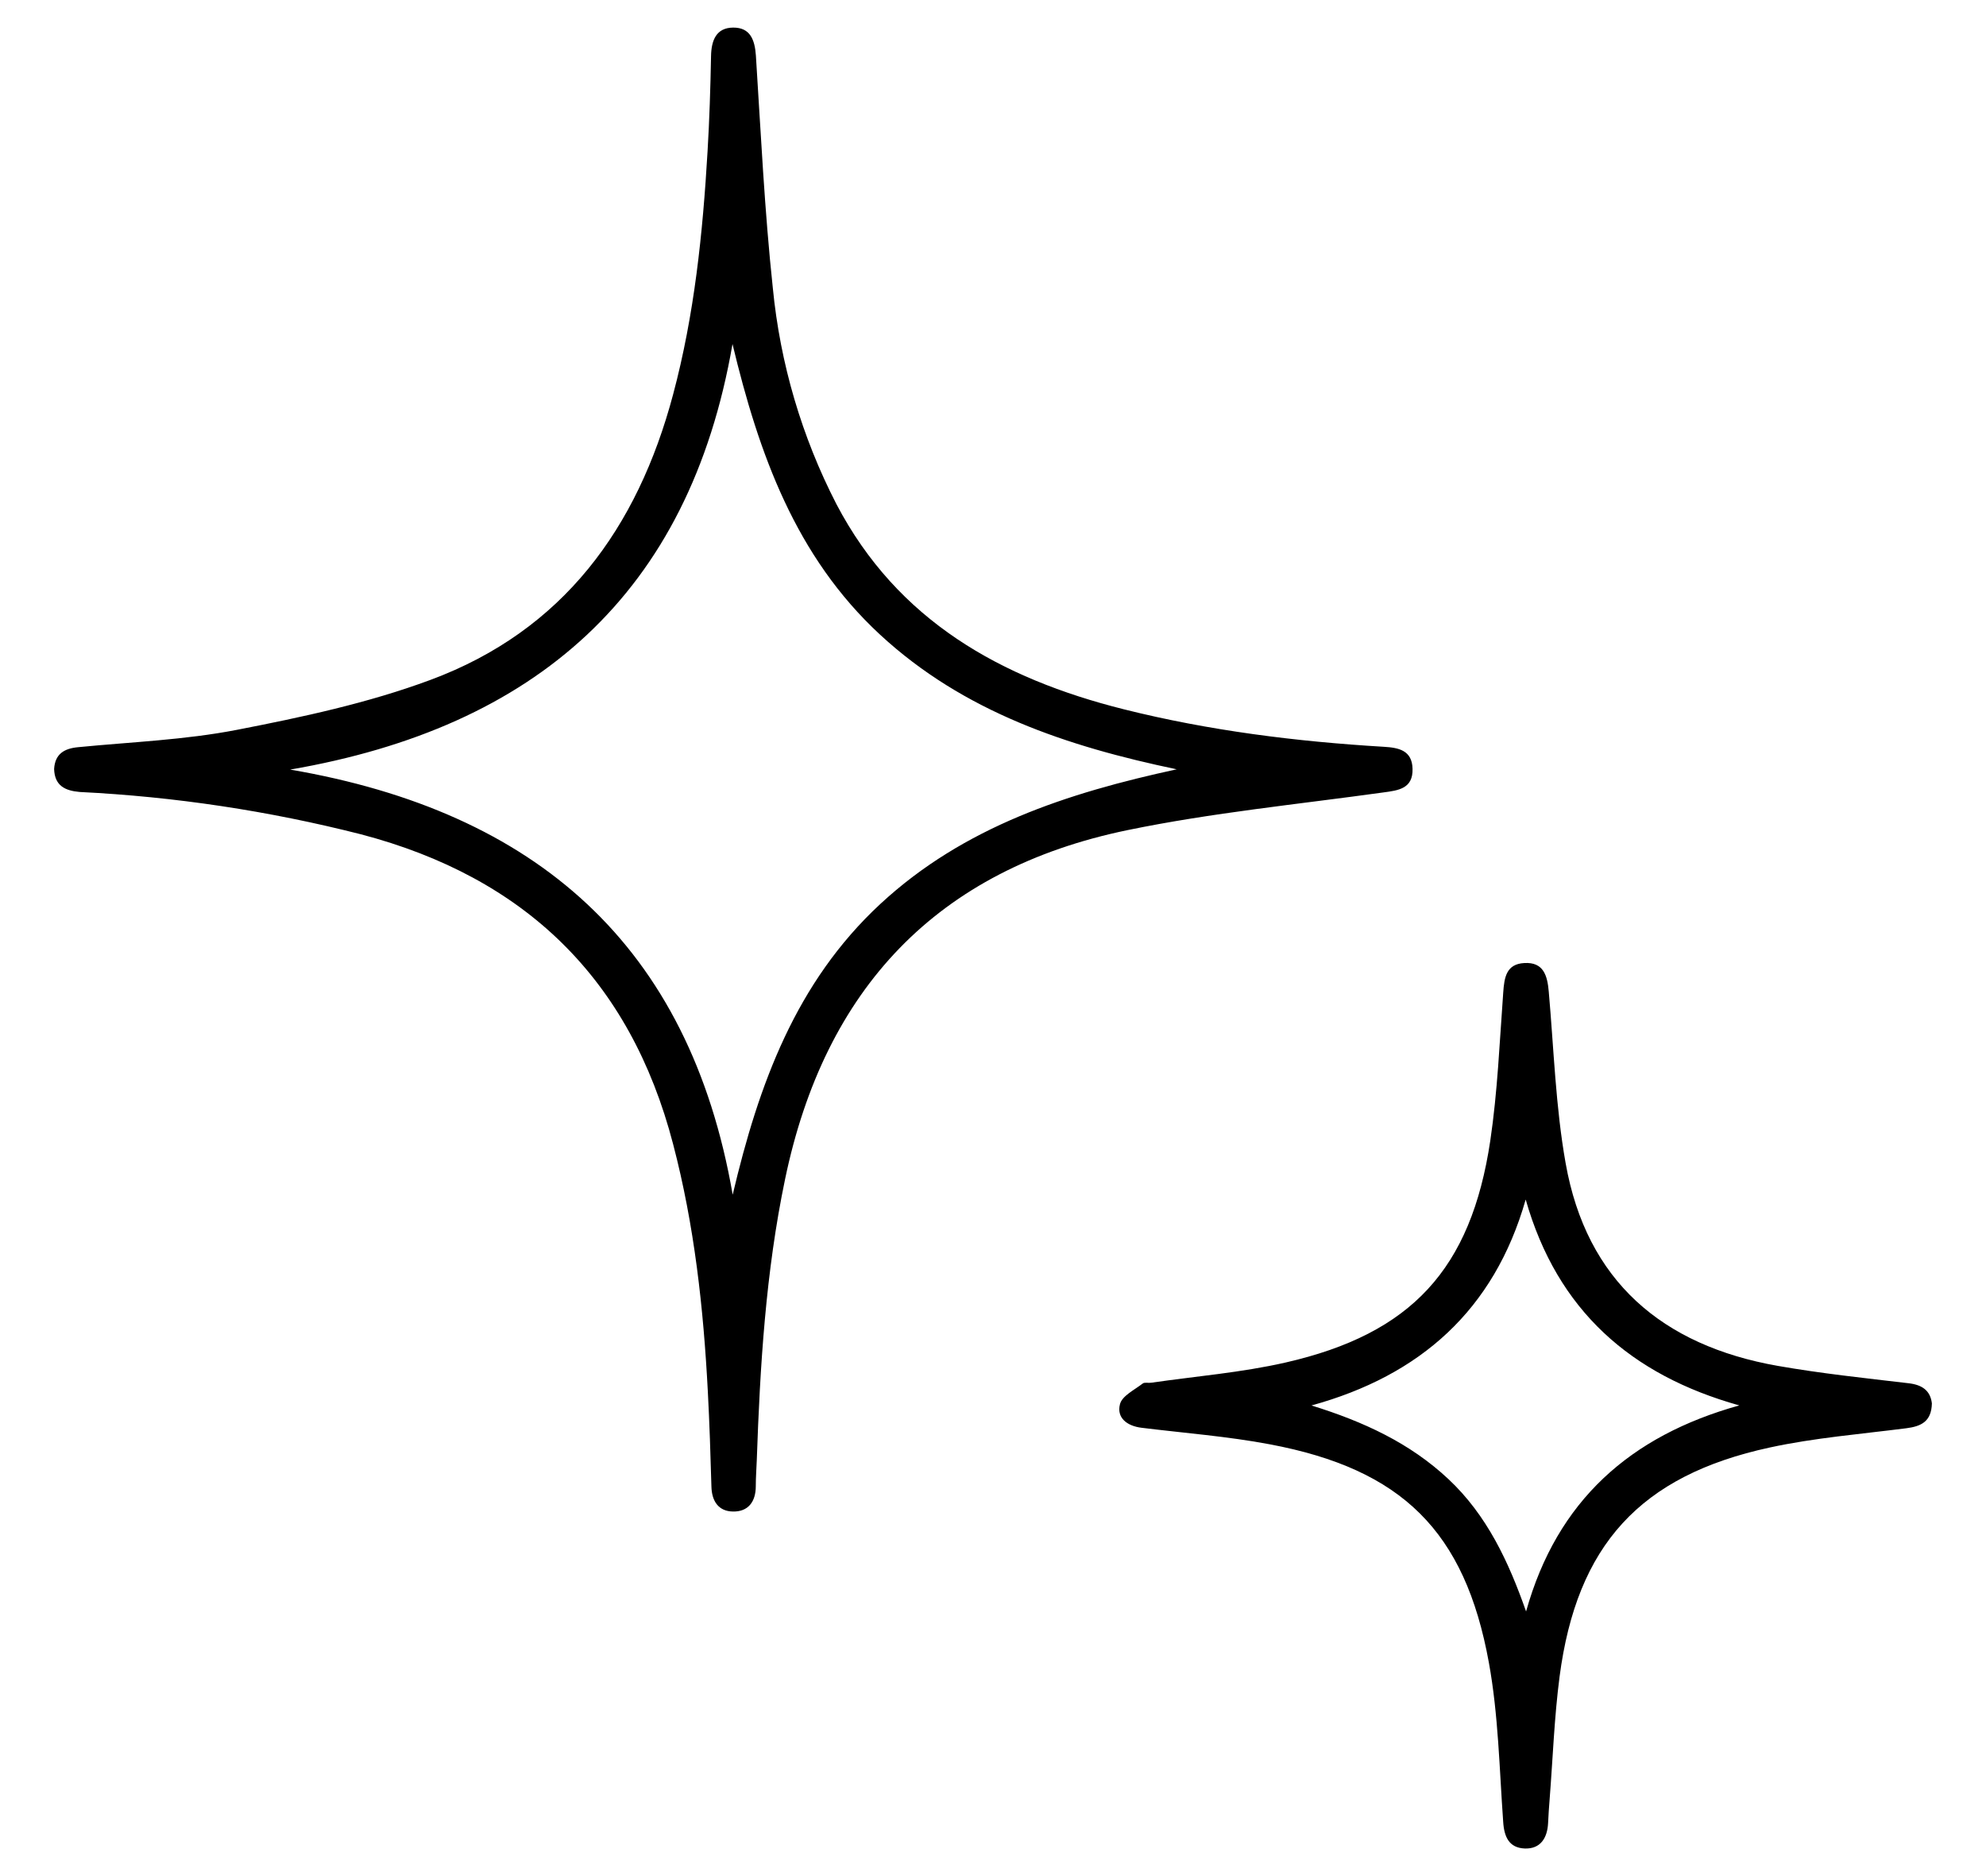
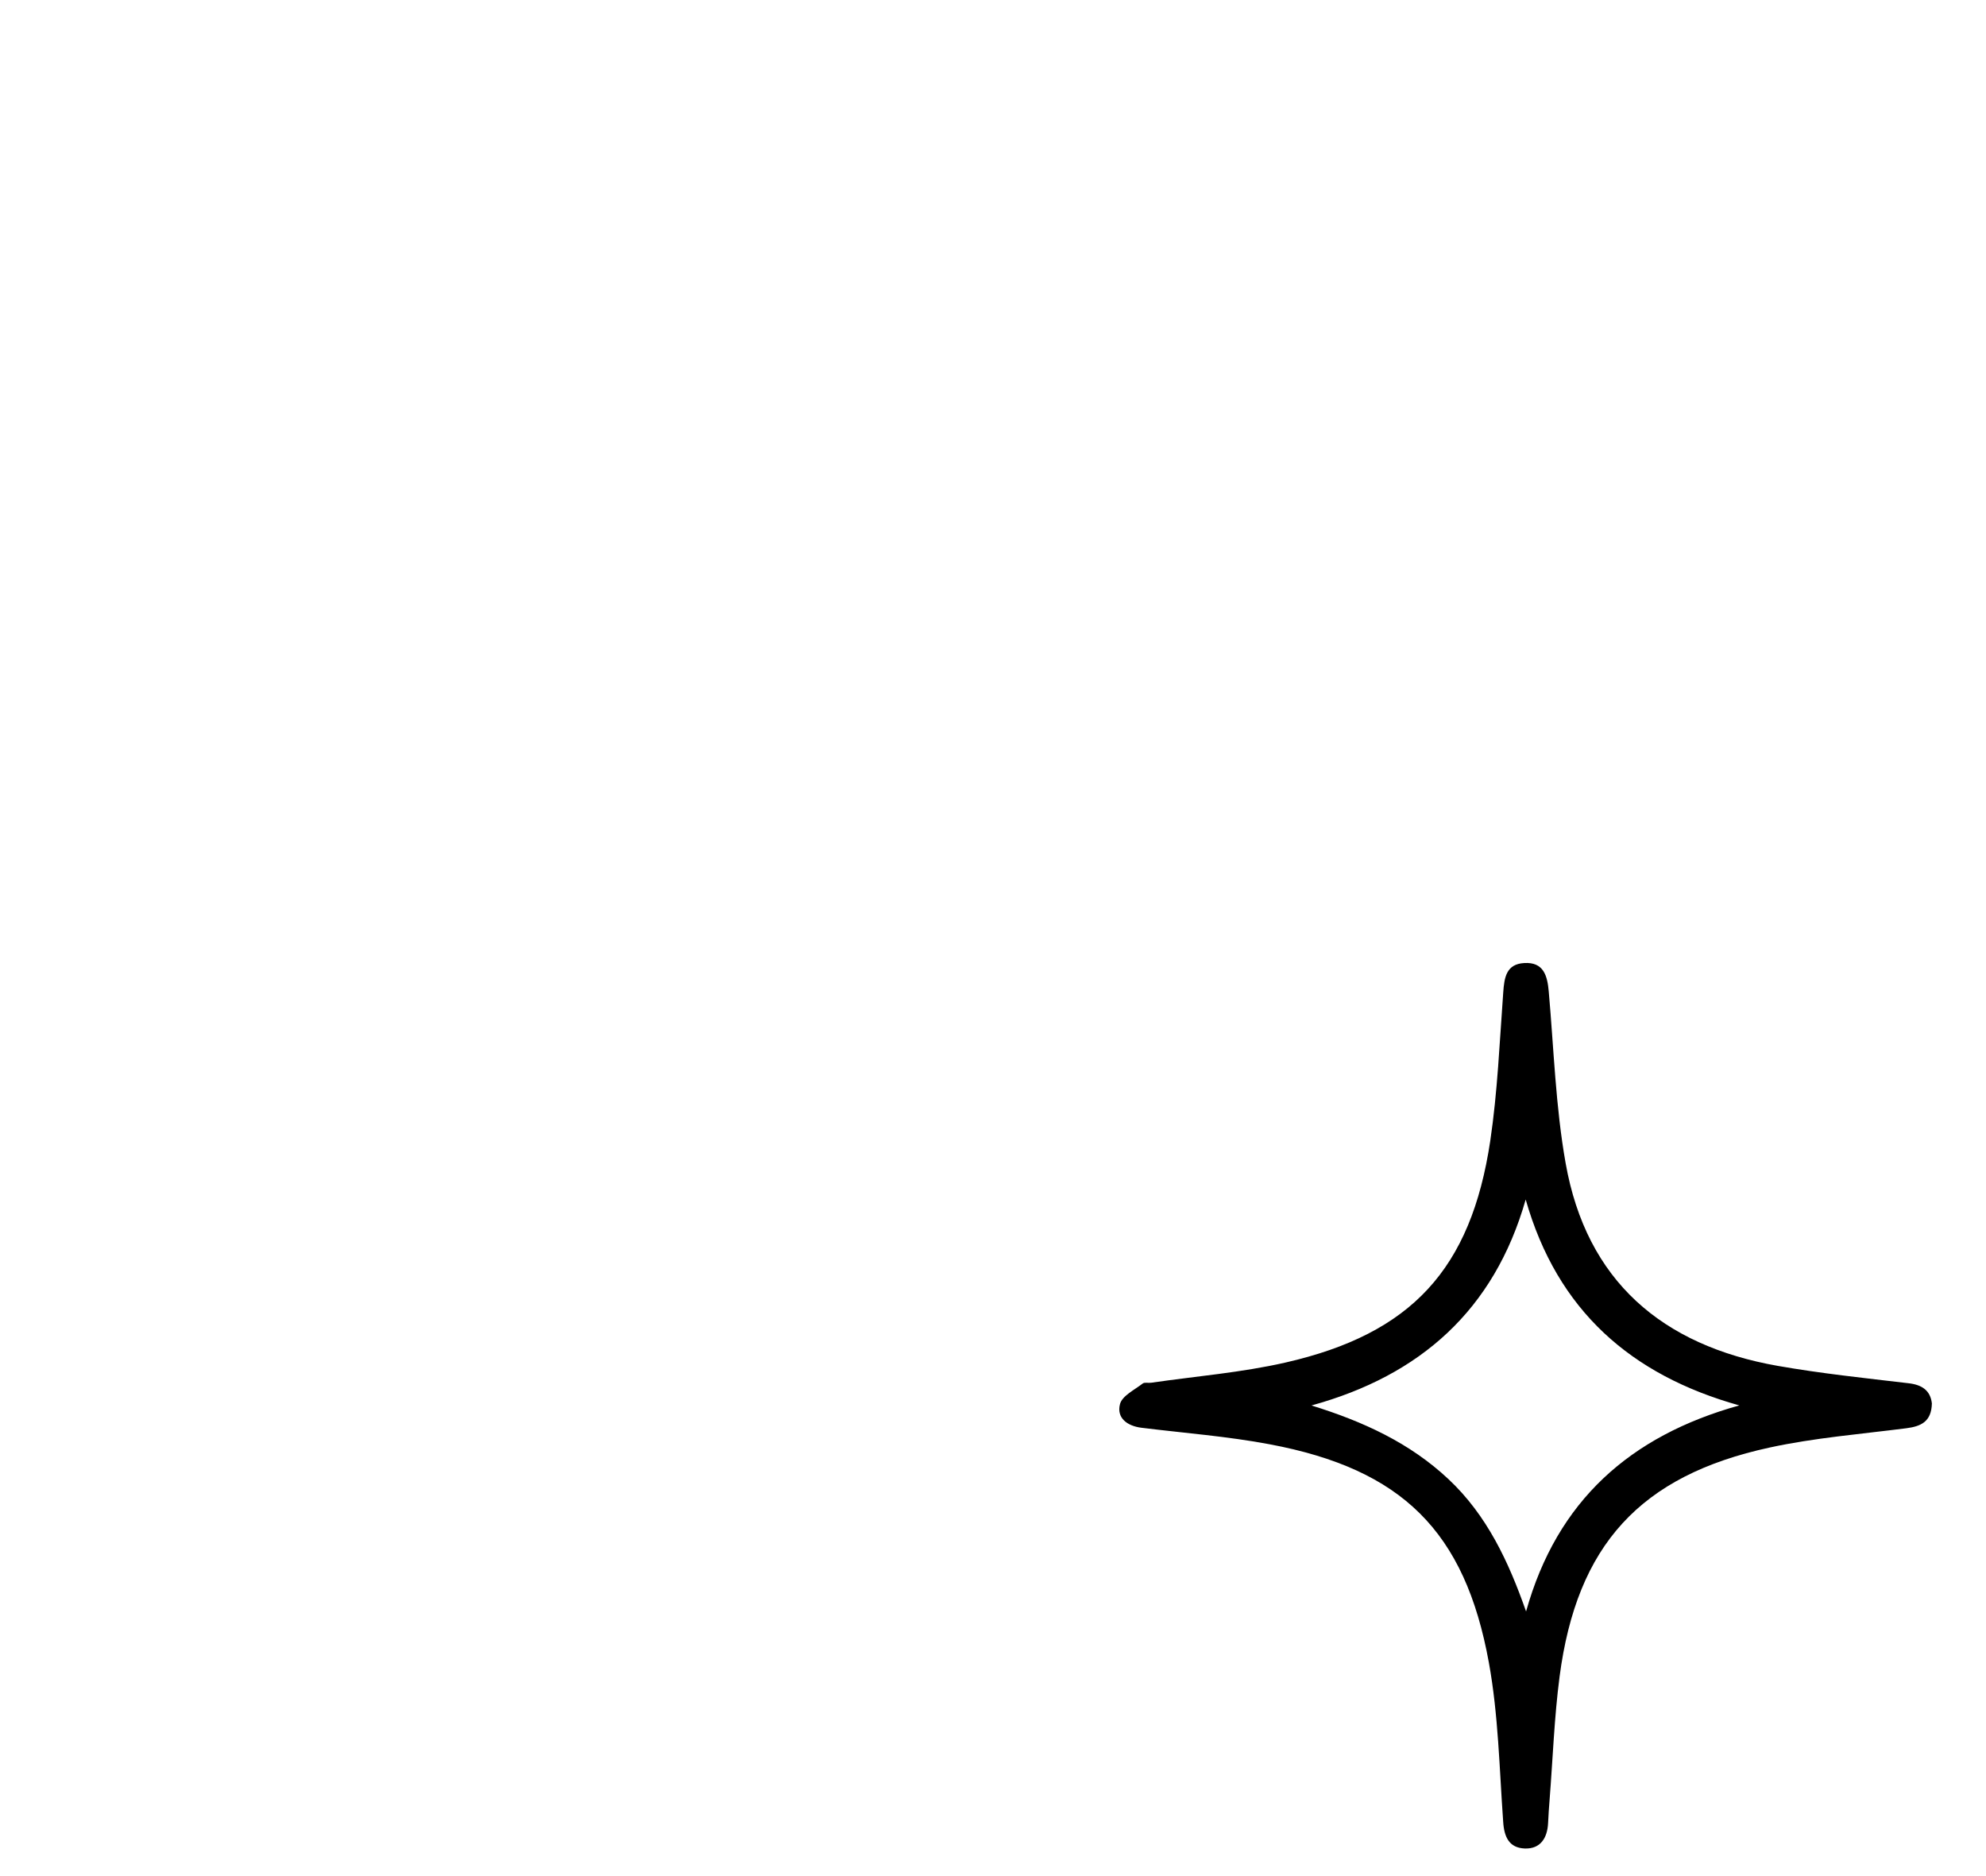
<svg xmlns="http://www.w3.org/2000/svg" fill="none" viewBox="0 0 36 34" height="34" width="36">
  <g id="Vector">
-     <path fill="black" d="M0.981 13.937C0.997 13.666 1.16 13.565 1.417 13.541C2.377 13.447 3.35 13.41 4.293 13.227C5.477 12.997 6.674 12.741 7.802 12.322C10.206 11.43 11.556 9.574 12.202 7.146C12.588 5.701 12.739 4.225 12.826 2.74C12.86 2.166 12.878 1.592 12.889 1.017C12.894 0.733 12.982 0.502 13.29 0.5C13.598 0.498 13.682 0.719 13.702 1.007C13.792 2.413 13.859 3.821 14.009 5.221C14.142 6.587 14.533 7.915 15.161 9.135C16.27 11.251 18.145 12.296 20.37 12.854C21.919 13.242 23.495 13.439 25.085 13.534C25.353 13.55 25.596 13.597 25.605 13.931C25.615 14.29 25.356 14.324 25.077 14.361C23.53 14.576 21.969 14.729 20.444 15.043C16.983 15.756 14.948 17.924 14.231 21.37C13.88 23.052 13.777 24.755 13.718 26.463C13.712 26.62 13.7 26.777 13.7 26.934C13.7 27.216 13.562 27.4 13.283 27.393C13.026 27.388 12.903 27.207 12.896 26.944C12.88 26.37 12.861 25.795 12.831 25.222C12.752 23.709 12.588 22.21 12.202 20.737C11.423 17.744 9.516 15.9 6.543 15.12C4.874 14.695 3.167 14.438 1.447 14.353C1.178 14.33 0.991 14.239 0.981 13.937ZM13.281 21.653C13.752 19.653 14.426 17.802 15.958 16.382C17.473 14.979 19.351 14.371 21.33 13.942C19.343 13.526 17.471 12.905 15.953 11.502C14.42 10.085 13.755 8.222 13.278 6.235C12.493 10.771 9.696 13.184 5.26 13.947C9.711 14.709 12.495 17.122 13.281 21.649V21.653Z" />
    <path fill="black" d="M35.019 25.434C35.011 25.768 34.818 25.85 34.555 25.884C33.728 25.99 32.892 26.057 32.08 26.233C29.729 26.742 28.582 28.004 28.27 30.387C28.174 31.123 28.148 31.868 28.09 32.608C28.079 32.752 28.068 32.895 28.062 33.039C28.049 33.31 27.924 33.51 27.64 33.5C27.356 33.489 27.265 33.292 27.248 33.015C27.179 32.053 27.161 31.079 26.989 30.133C26.556 27.747 25.41 26.625 23.018 26.175C22.251 26.03 21.467 25.971 20.691 25.875C20.433 25.843 20.236 25.697 20.302 25.446C20.341 25.296 20.565 25.189 20.714 25.073C20.748 25.047 20.816 25.067 20.867 25.059C21.68 24.941 22.504 24.875 23.302 24.693C25.585 24.172 26.665 23.002 27.014 20.674C27.146 19.786 27.183 18.882 27.249 17.985C27.268 17.712 27.305 17.471 27.63 17.453C27.98 17.432 28.049 17.681 28.074 17.969C28.166 19.007 28.198 20.057 28.38 21.08C28.758 23.216 30.132 24.384 32.222 24.753C33.007 24.891 33.797 24.974 34.586 25.067C34.843 25.094 34.992 25.201 35.019 25.434ZM27.656 21.739C27.083 23.745 25.743 24.929 23.773 25.471C24.715 25.763 25.556 26.15 26.255 26.805C26.955 27.461 27.347 28.304 27.663 29.204C28.225 27.196 29.551 26.021 31.528 25.47C29.566 24.921 28.23 23.752 27.656 21.739Z" />
  </g>
</svg>